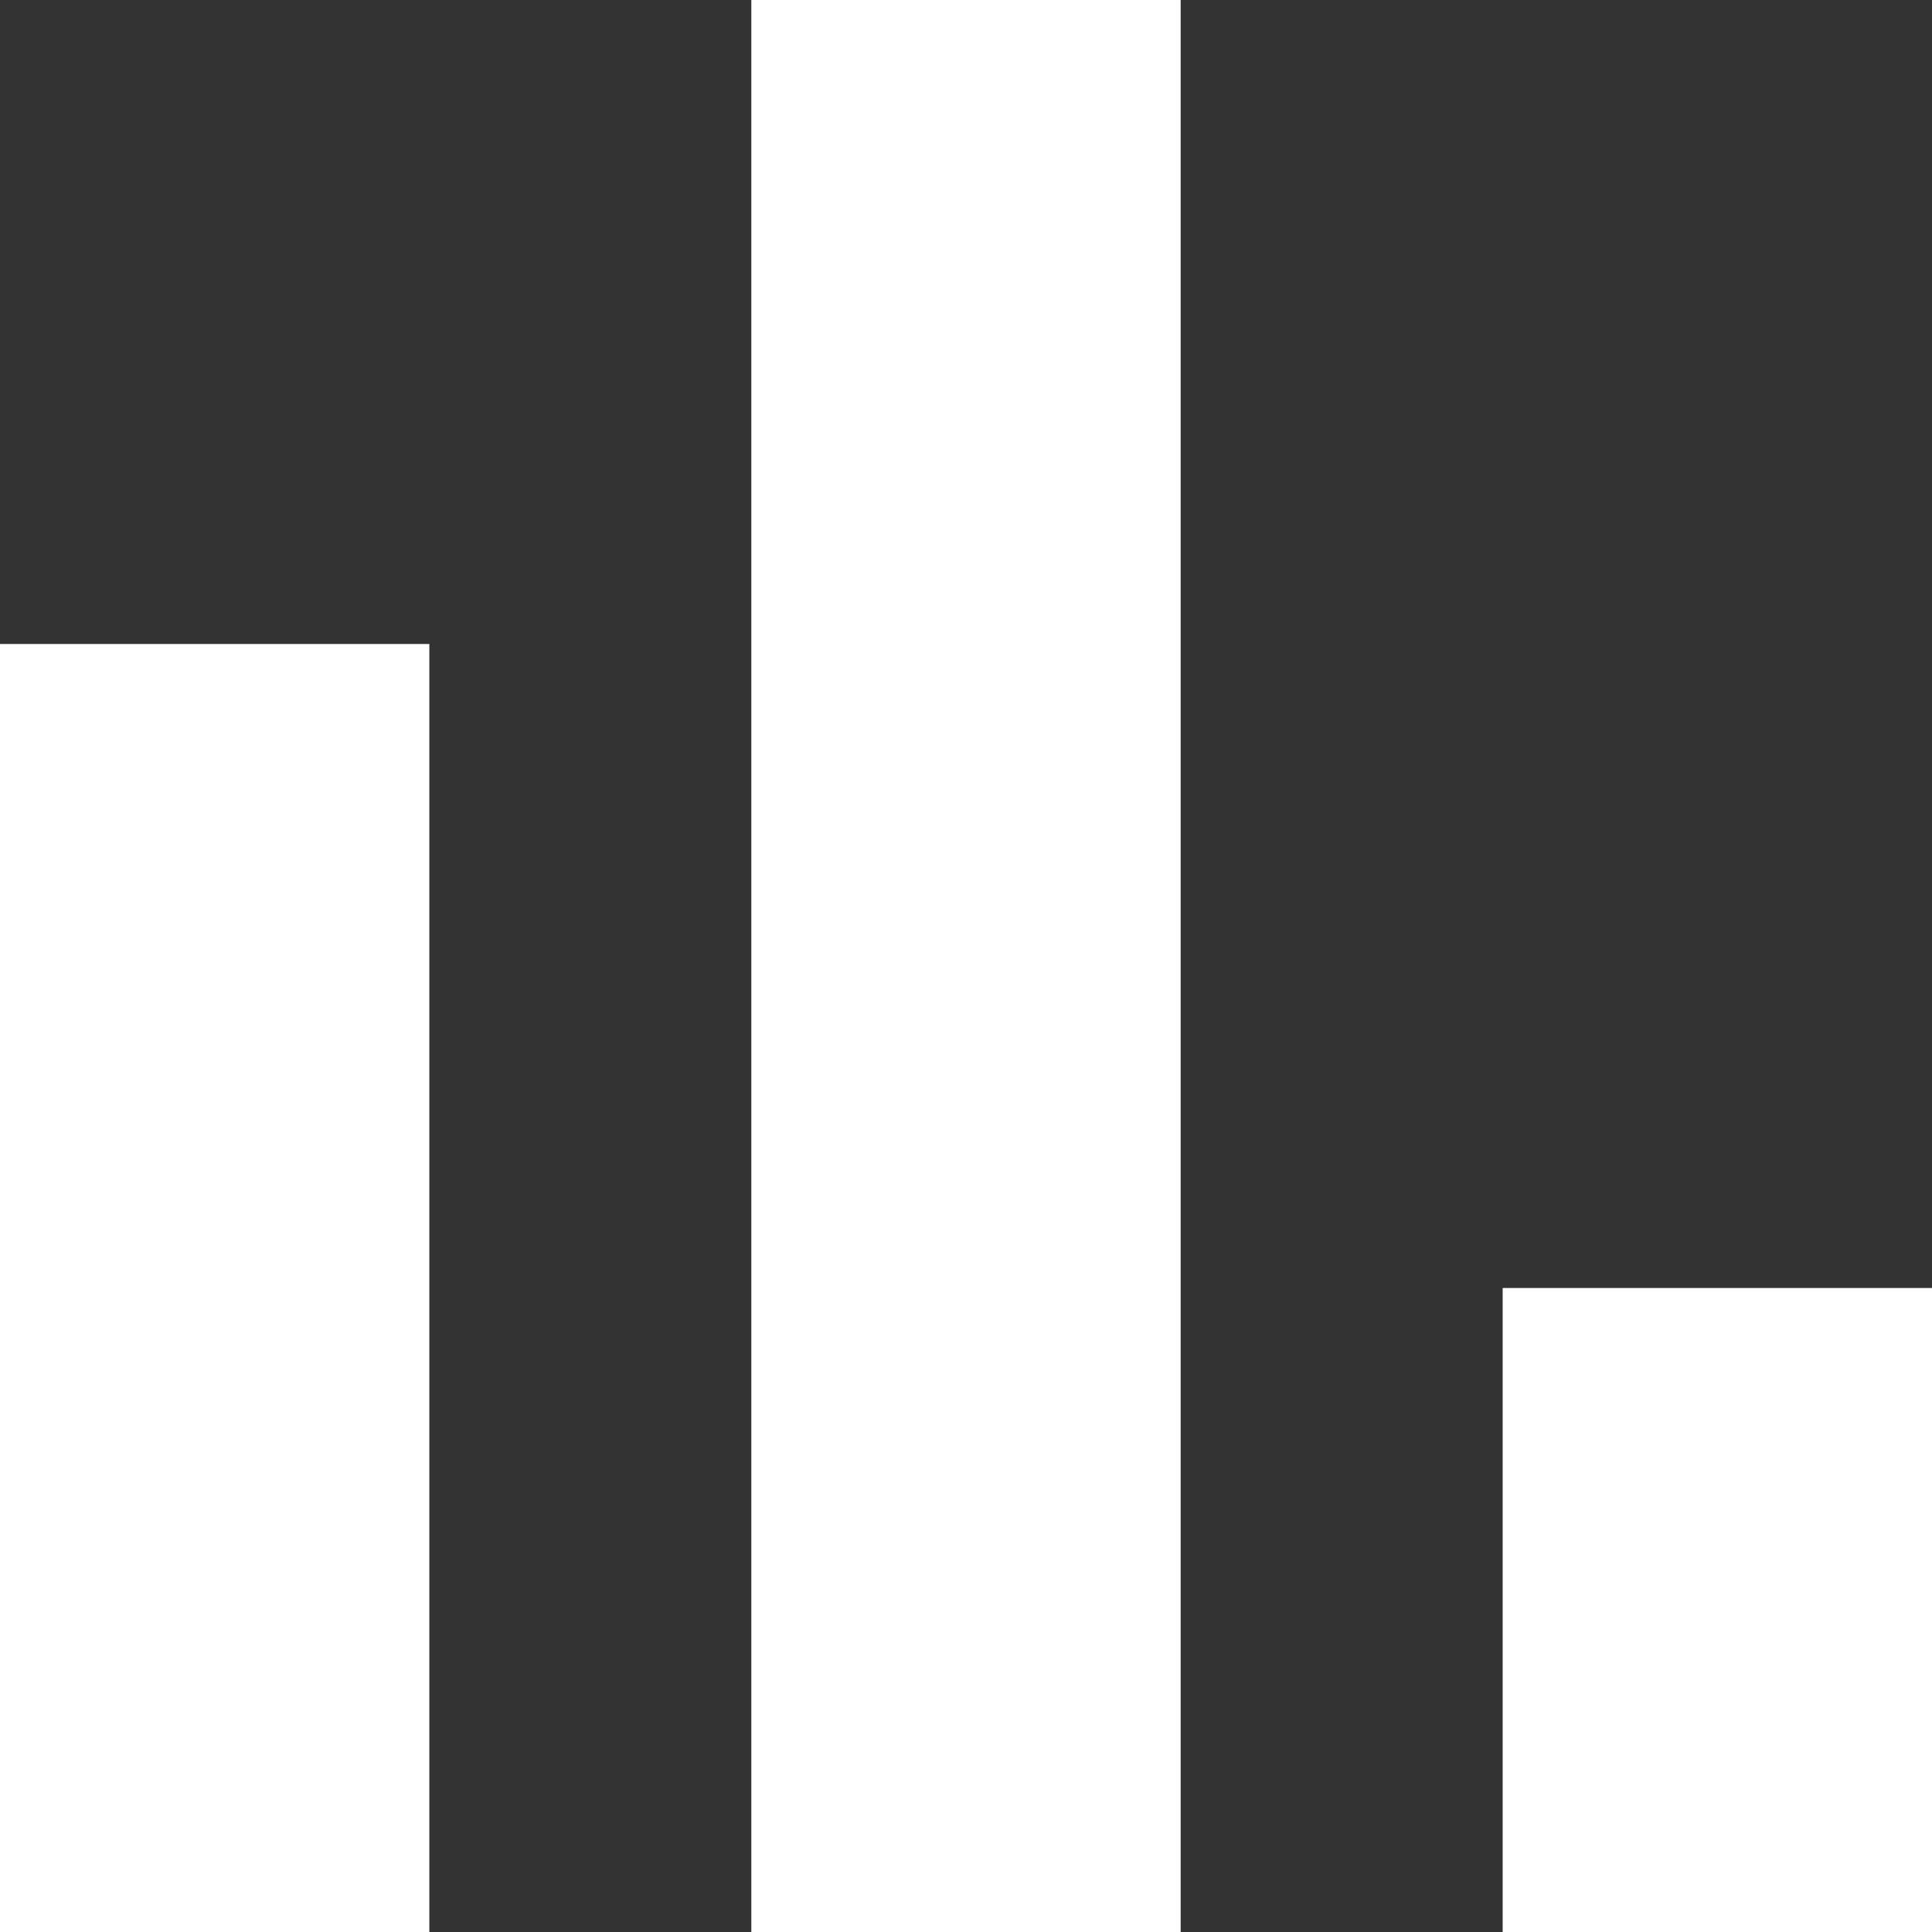
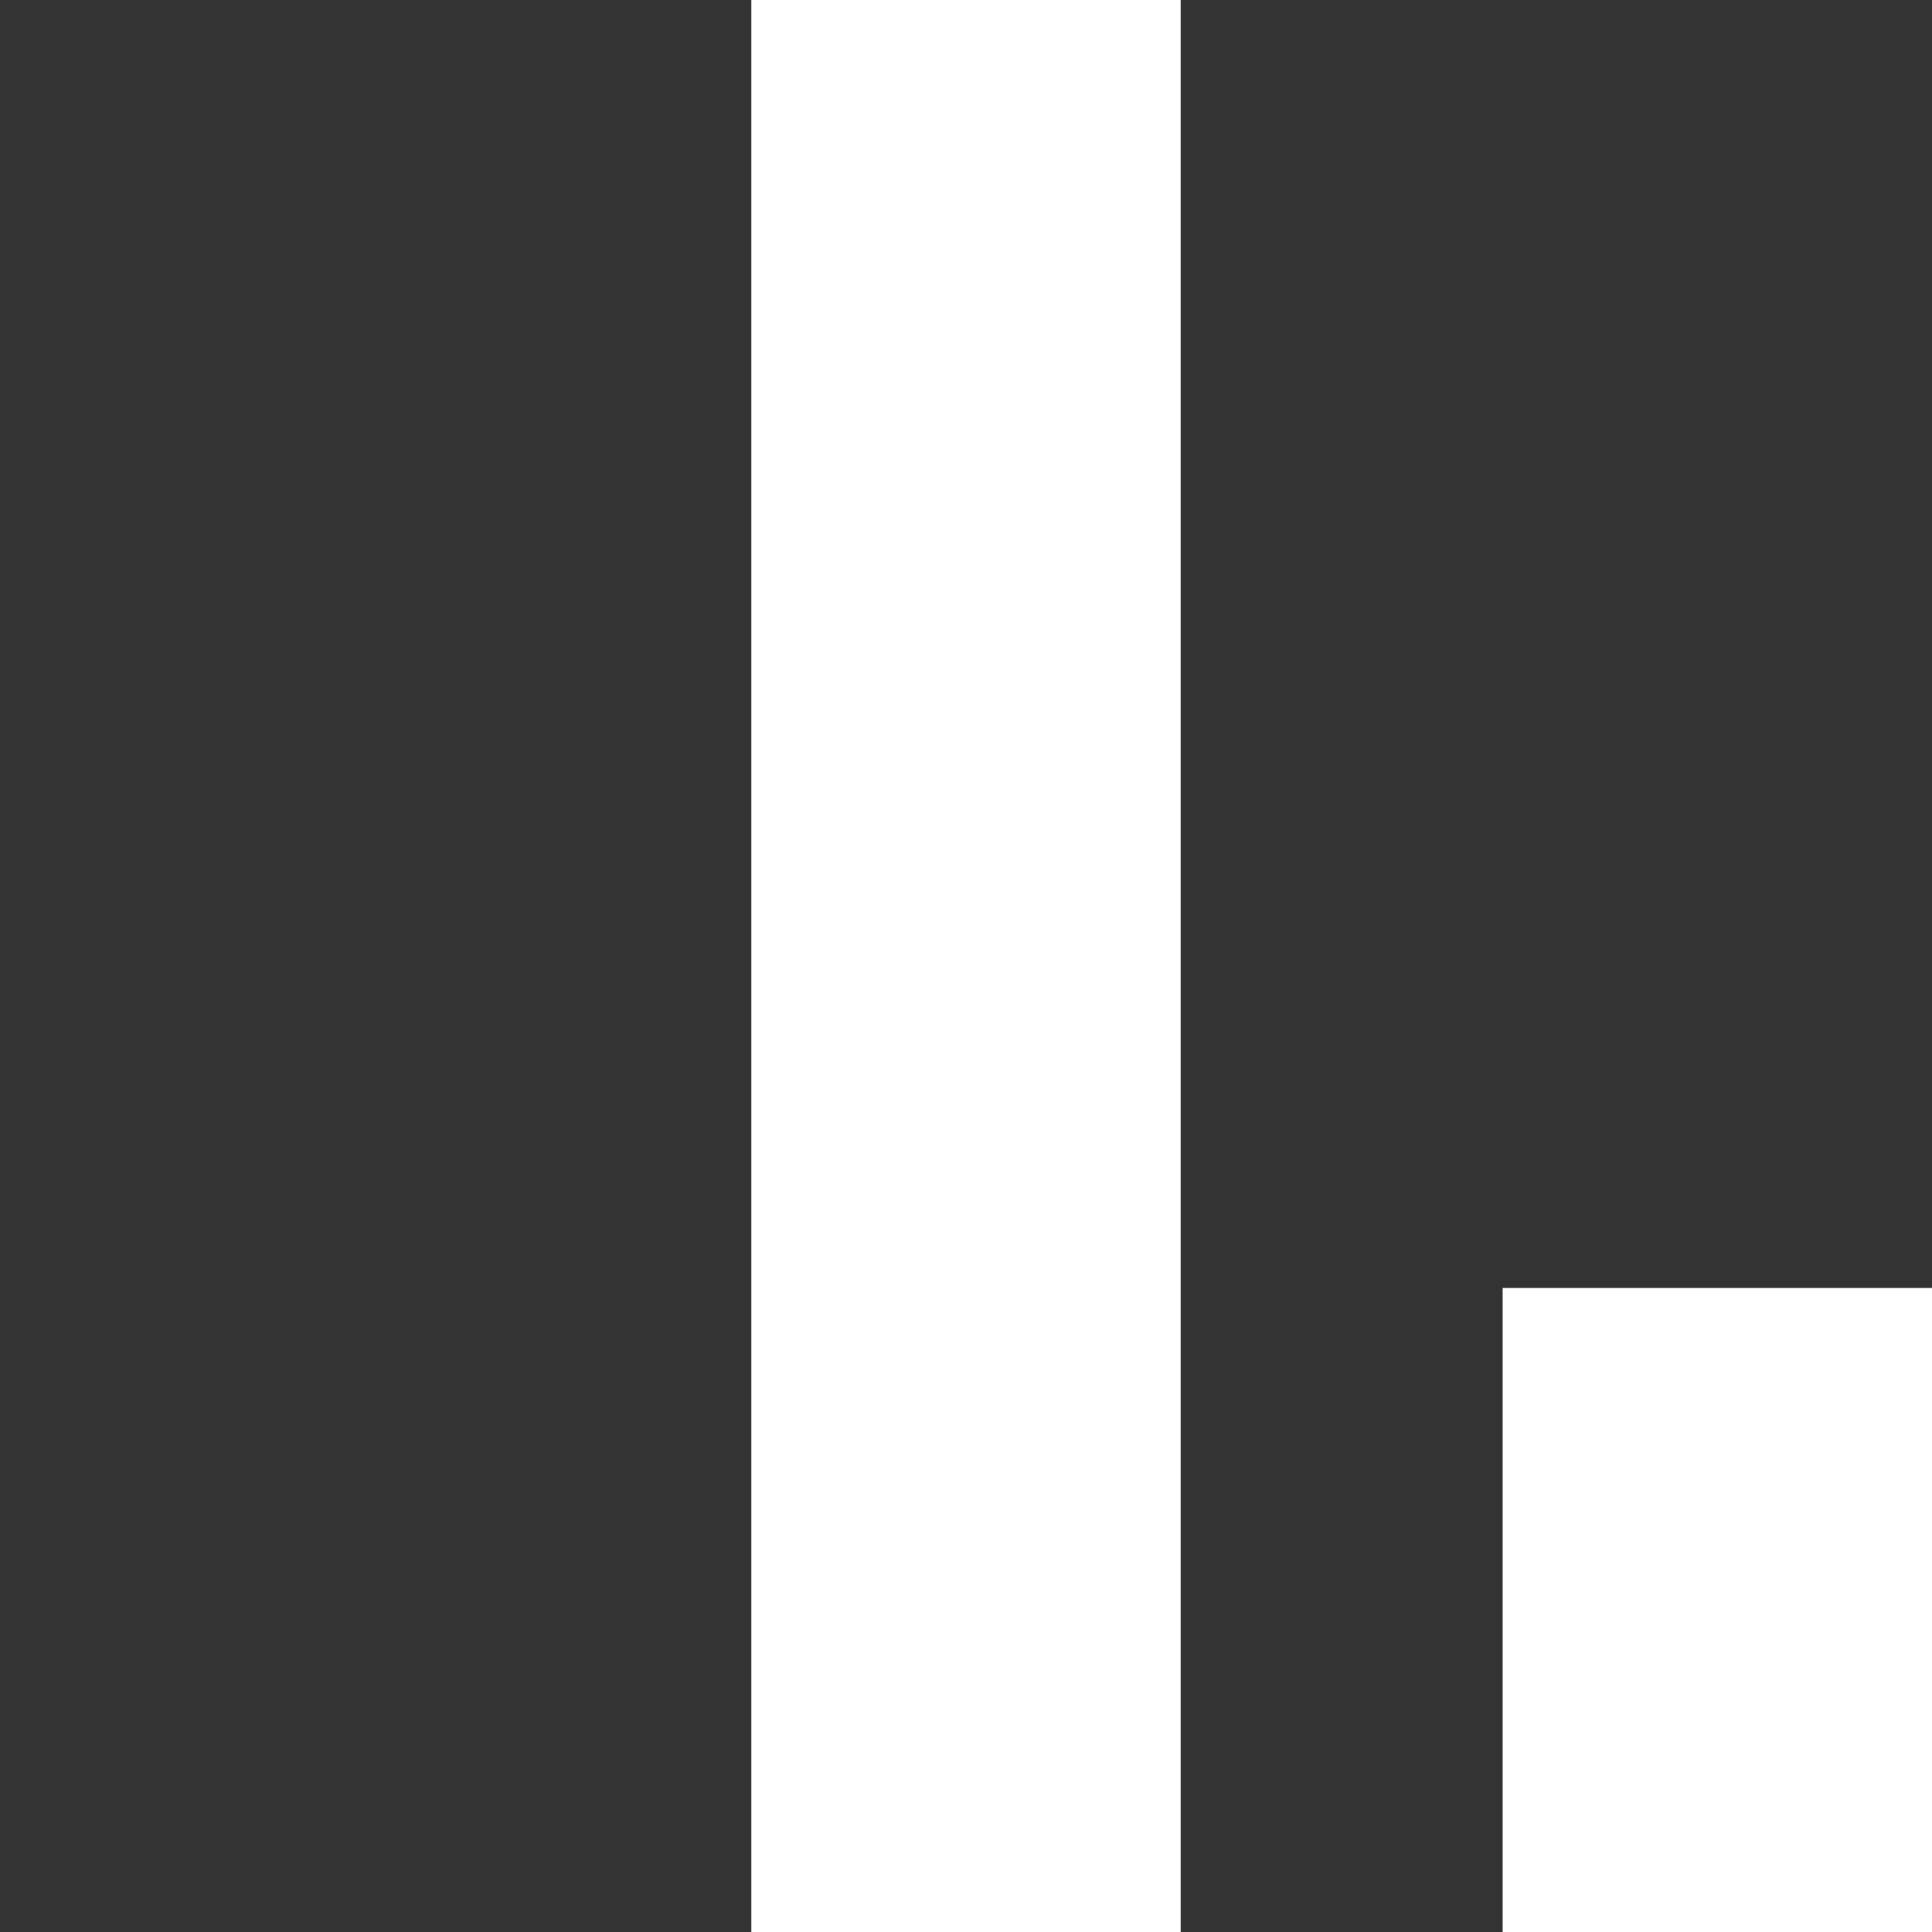
<svg xmlns="http://www.w3.org/2000/svg" width="18" height="18" viewBox="0 0 18 18" fill="none">
  <rect x="0" y="0" width="18" height="18" fill="#333333" stroke="none" />
-   <path d="M0 18V6H4V18H0ZM7 18V0H11V18H7ZM14 18V12H18V18H14Z" fill="white" />
+   <path d="M0 18V6H4H0ZM7 18V0H11V18H7ZM14 18V12H18V18H14Z" fill="white" />
</svg>